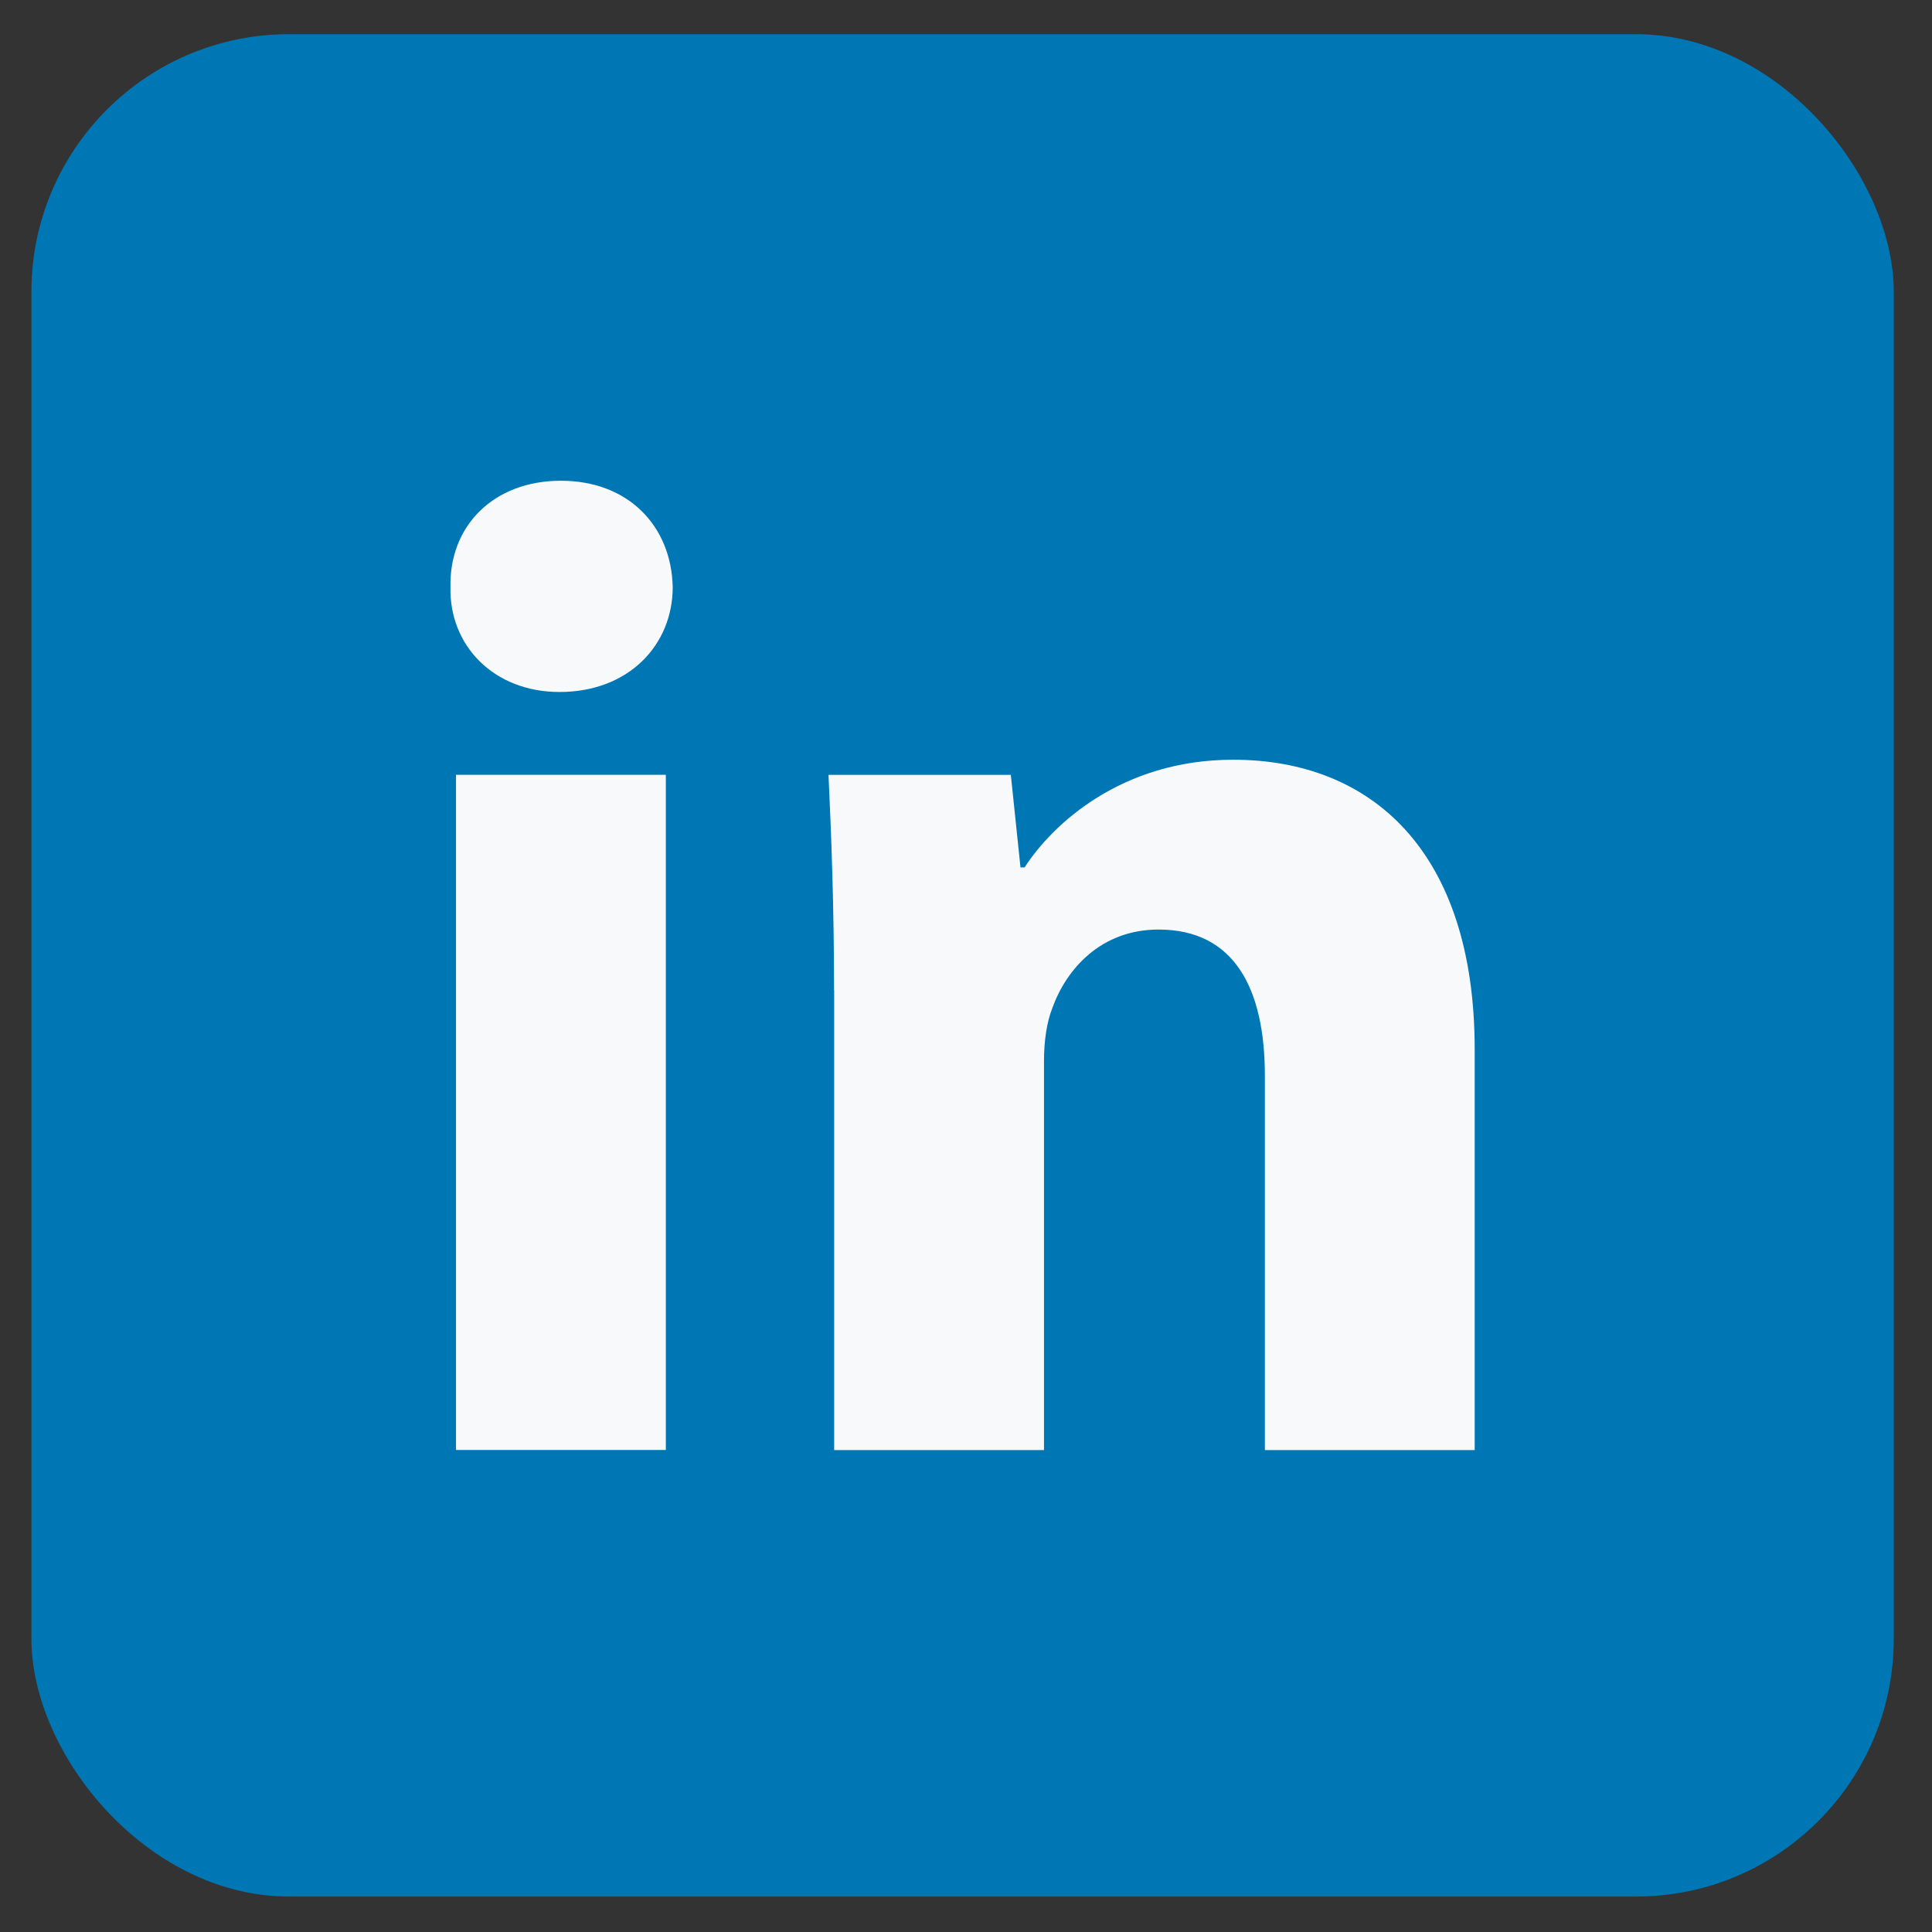
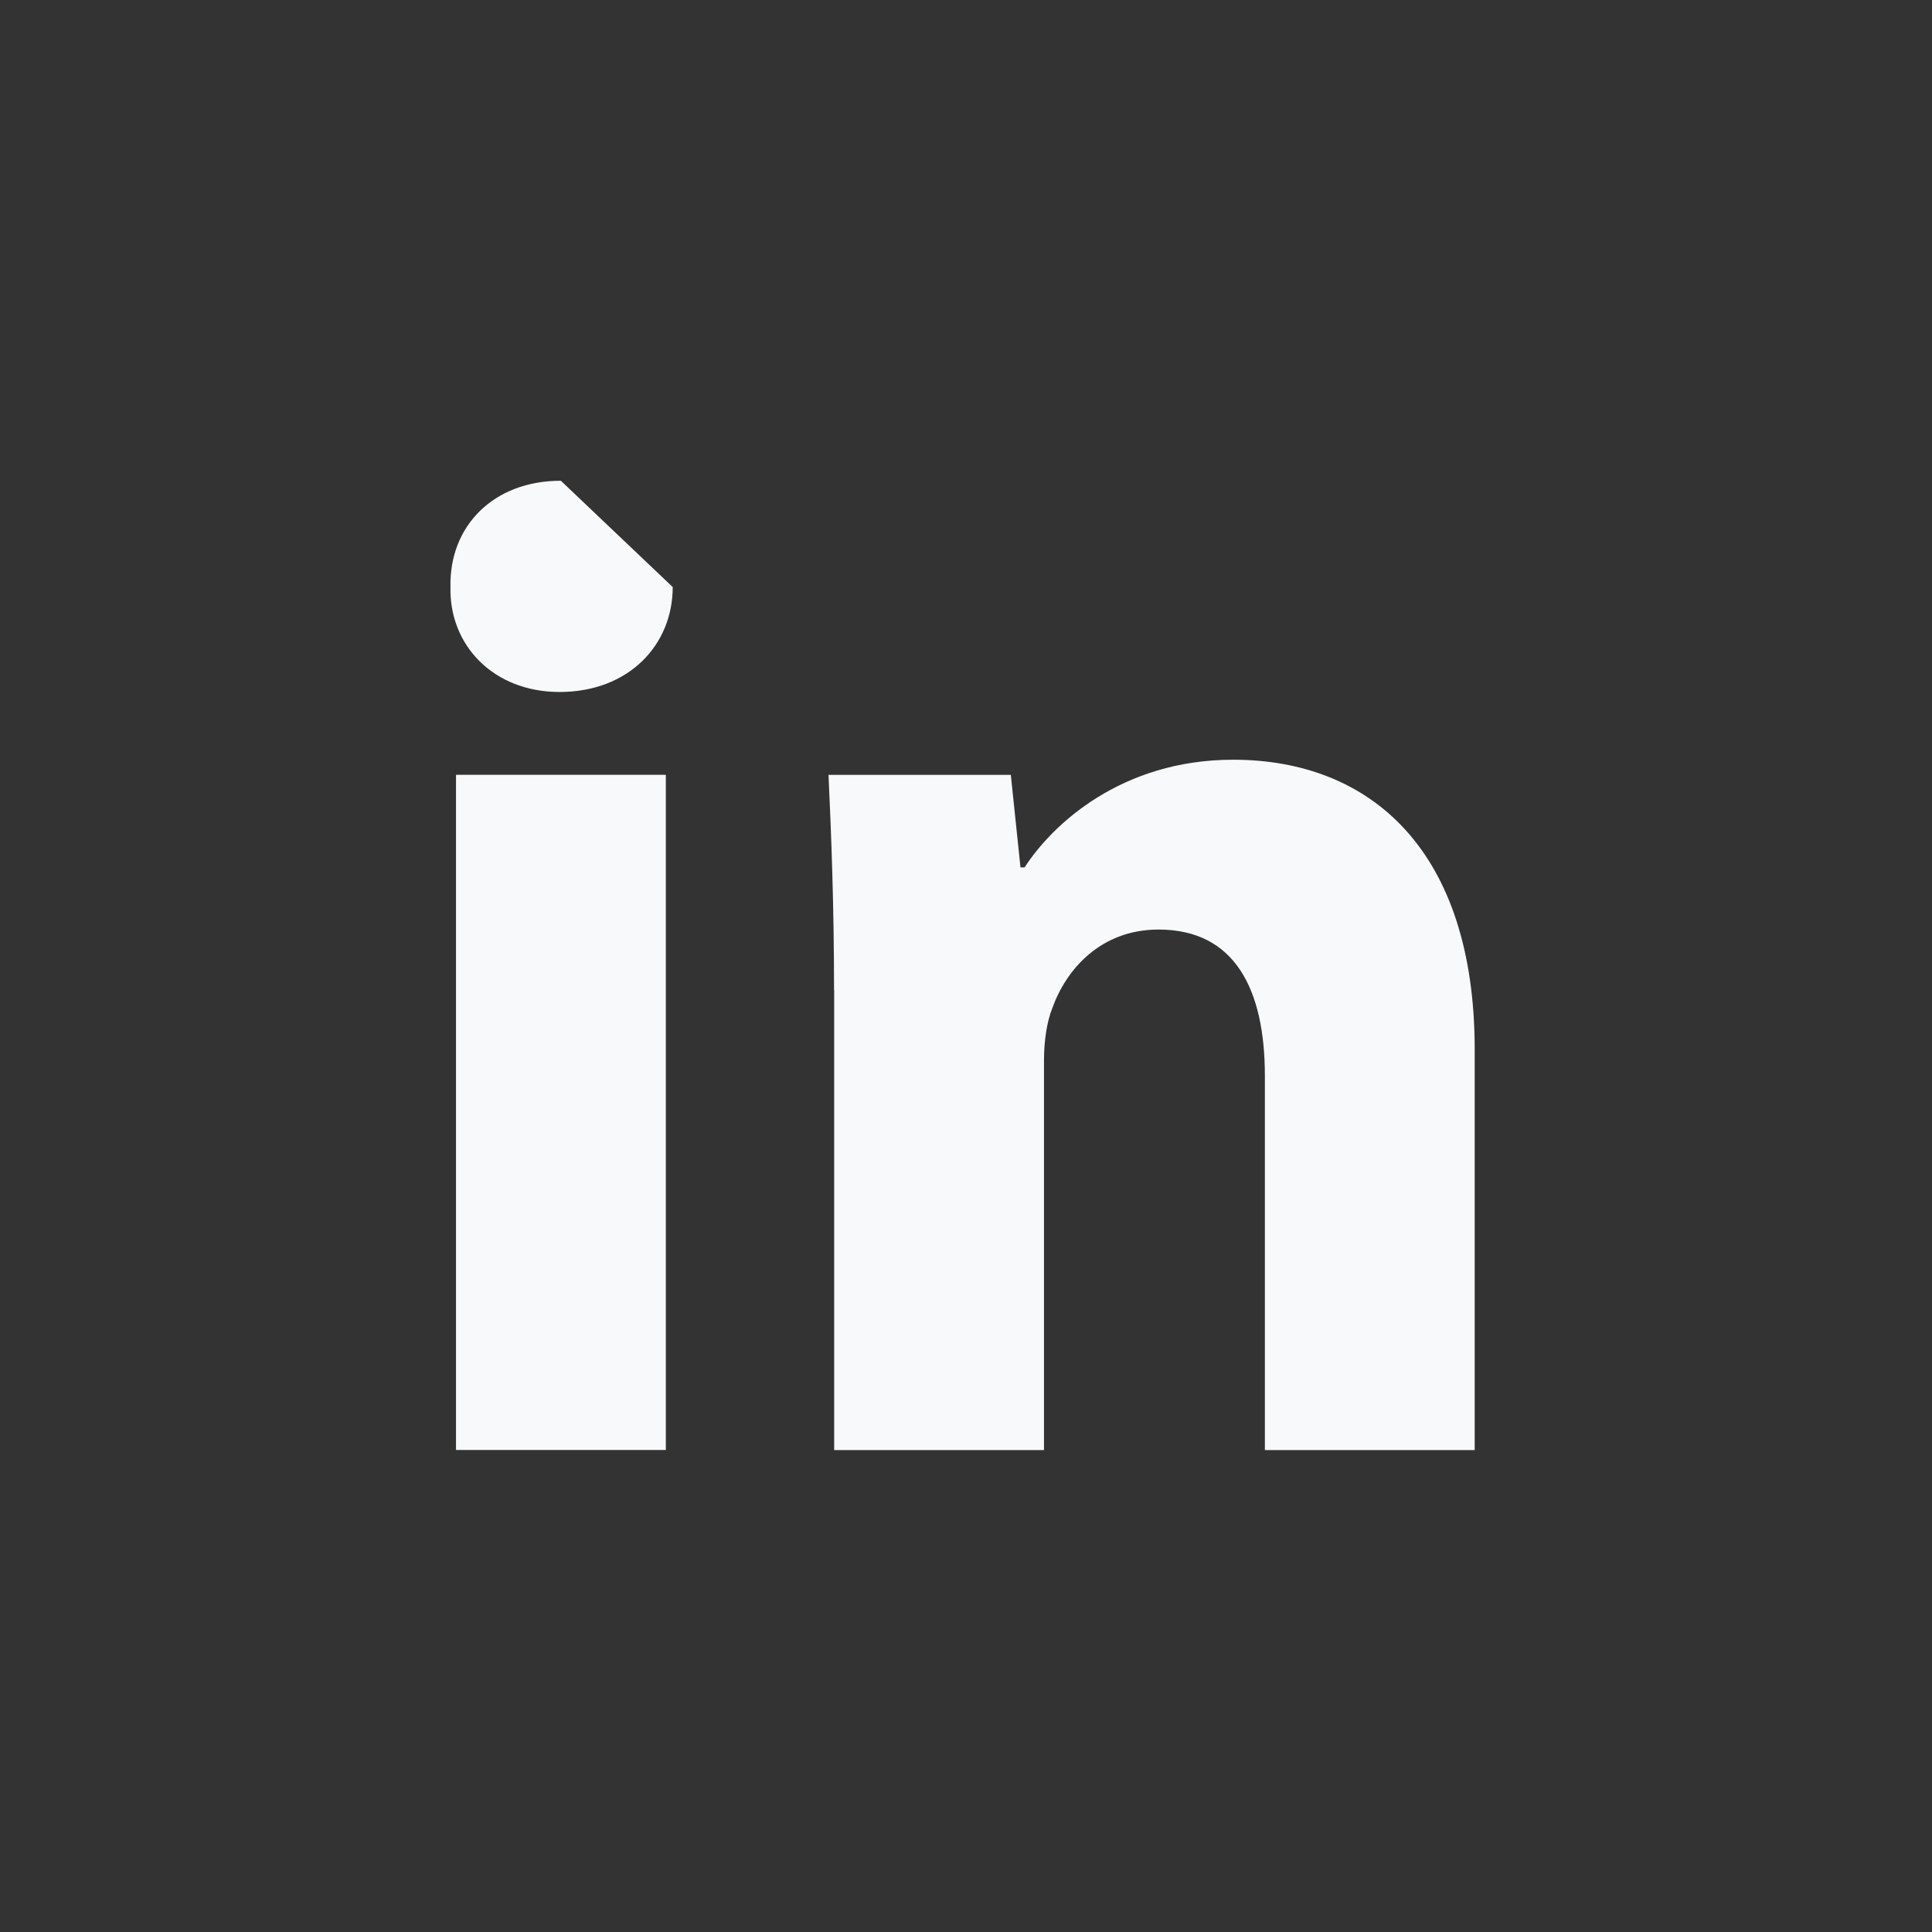
<svg xmlns="http://www.w3.org/2000/svg" width="30" height="30" viewBox="0 0 30 30" fill="none">
  <rect x="0" y="0" width="30" height="30" fill="#333333" stroke="none" />
-   <rect x="0.488" y="0.531" width="28.918" height="28.918" rx="4" fill="#0077B5" />
-   <path fill-rule="evenodd" clip-rule="evenodd" d="M10.446 9.116C10.446 10.016 9.761 10.745 8.689 10.745C7.659 10.745 6.973 10.016 6.995 9.116C6.973 8.172 7.659 7.465 8.709 7.465C9.761 7.465 10.425 8.172 10.446 9.116ZM7.081 22.516V12.031H10.339V22.515H7.081V22.516Z" fill="#F8F9FA" />
+   <path fill-rule="evenodd" clip-rule="evenodd" d="M10.446 9.116C10.446 10.016 9.761 10.745 8.689 10.745C7.659 10.745 6.973 10.016 6.995 9.116C6.973 8.172 7.659 7.465 8.709 7.465ZM7.081 22.516V12.031H10.339V22.515H7.081V22.516Z" fill="#F8F9FA" />
  <path fill-rule="evenodd" clip-rule="evenodd" d="M12.951 15.377C12.951 14.069 12.908 12.954 12.865 12.032H15.696L15.846 13.469H15.91C16.339 12.804 17.411 11.797 19.148 11.797C21.291 11.797 22.899 13.212 22.899 16.298V22.517H19.641V16.707C19.641 15.355 19.17 14.434 17.99 14.434C17.09 14.434 16.554 15.055 16.34 15.655C16.254 15.87 16.211 16.17 16.211 16.471V22.517H12.953V15.377H12.951Z" fill="#F8F9FA" />
</svg>